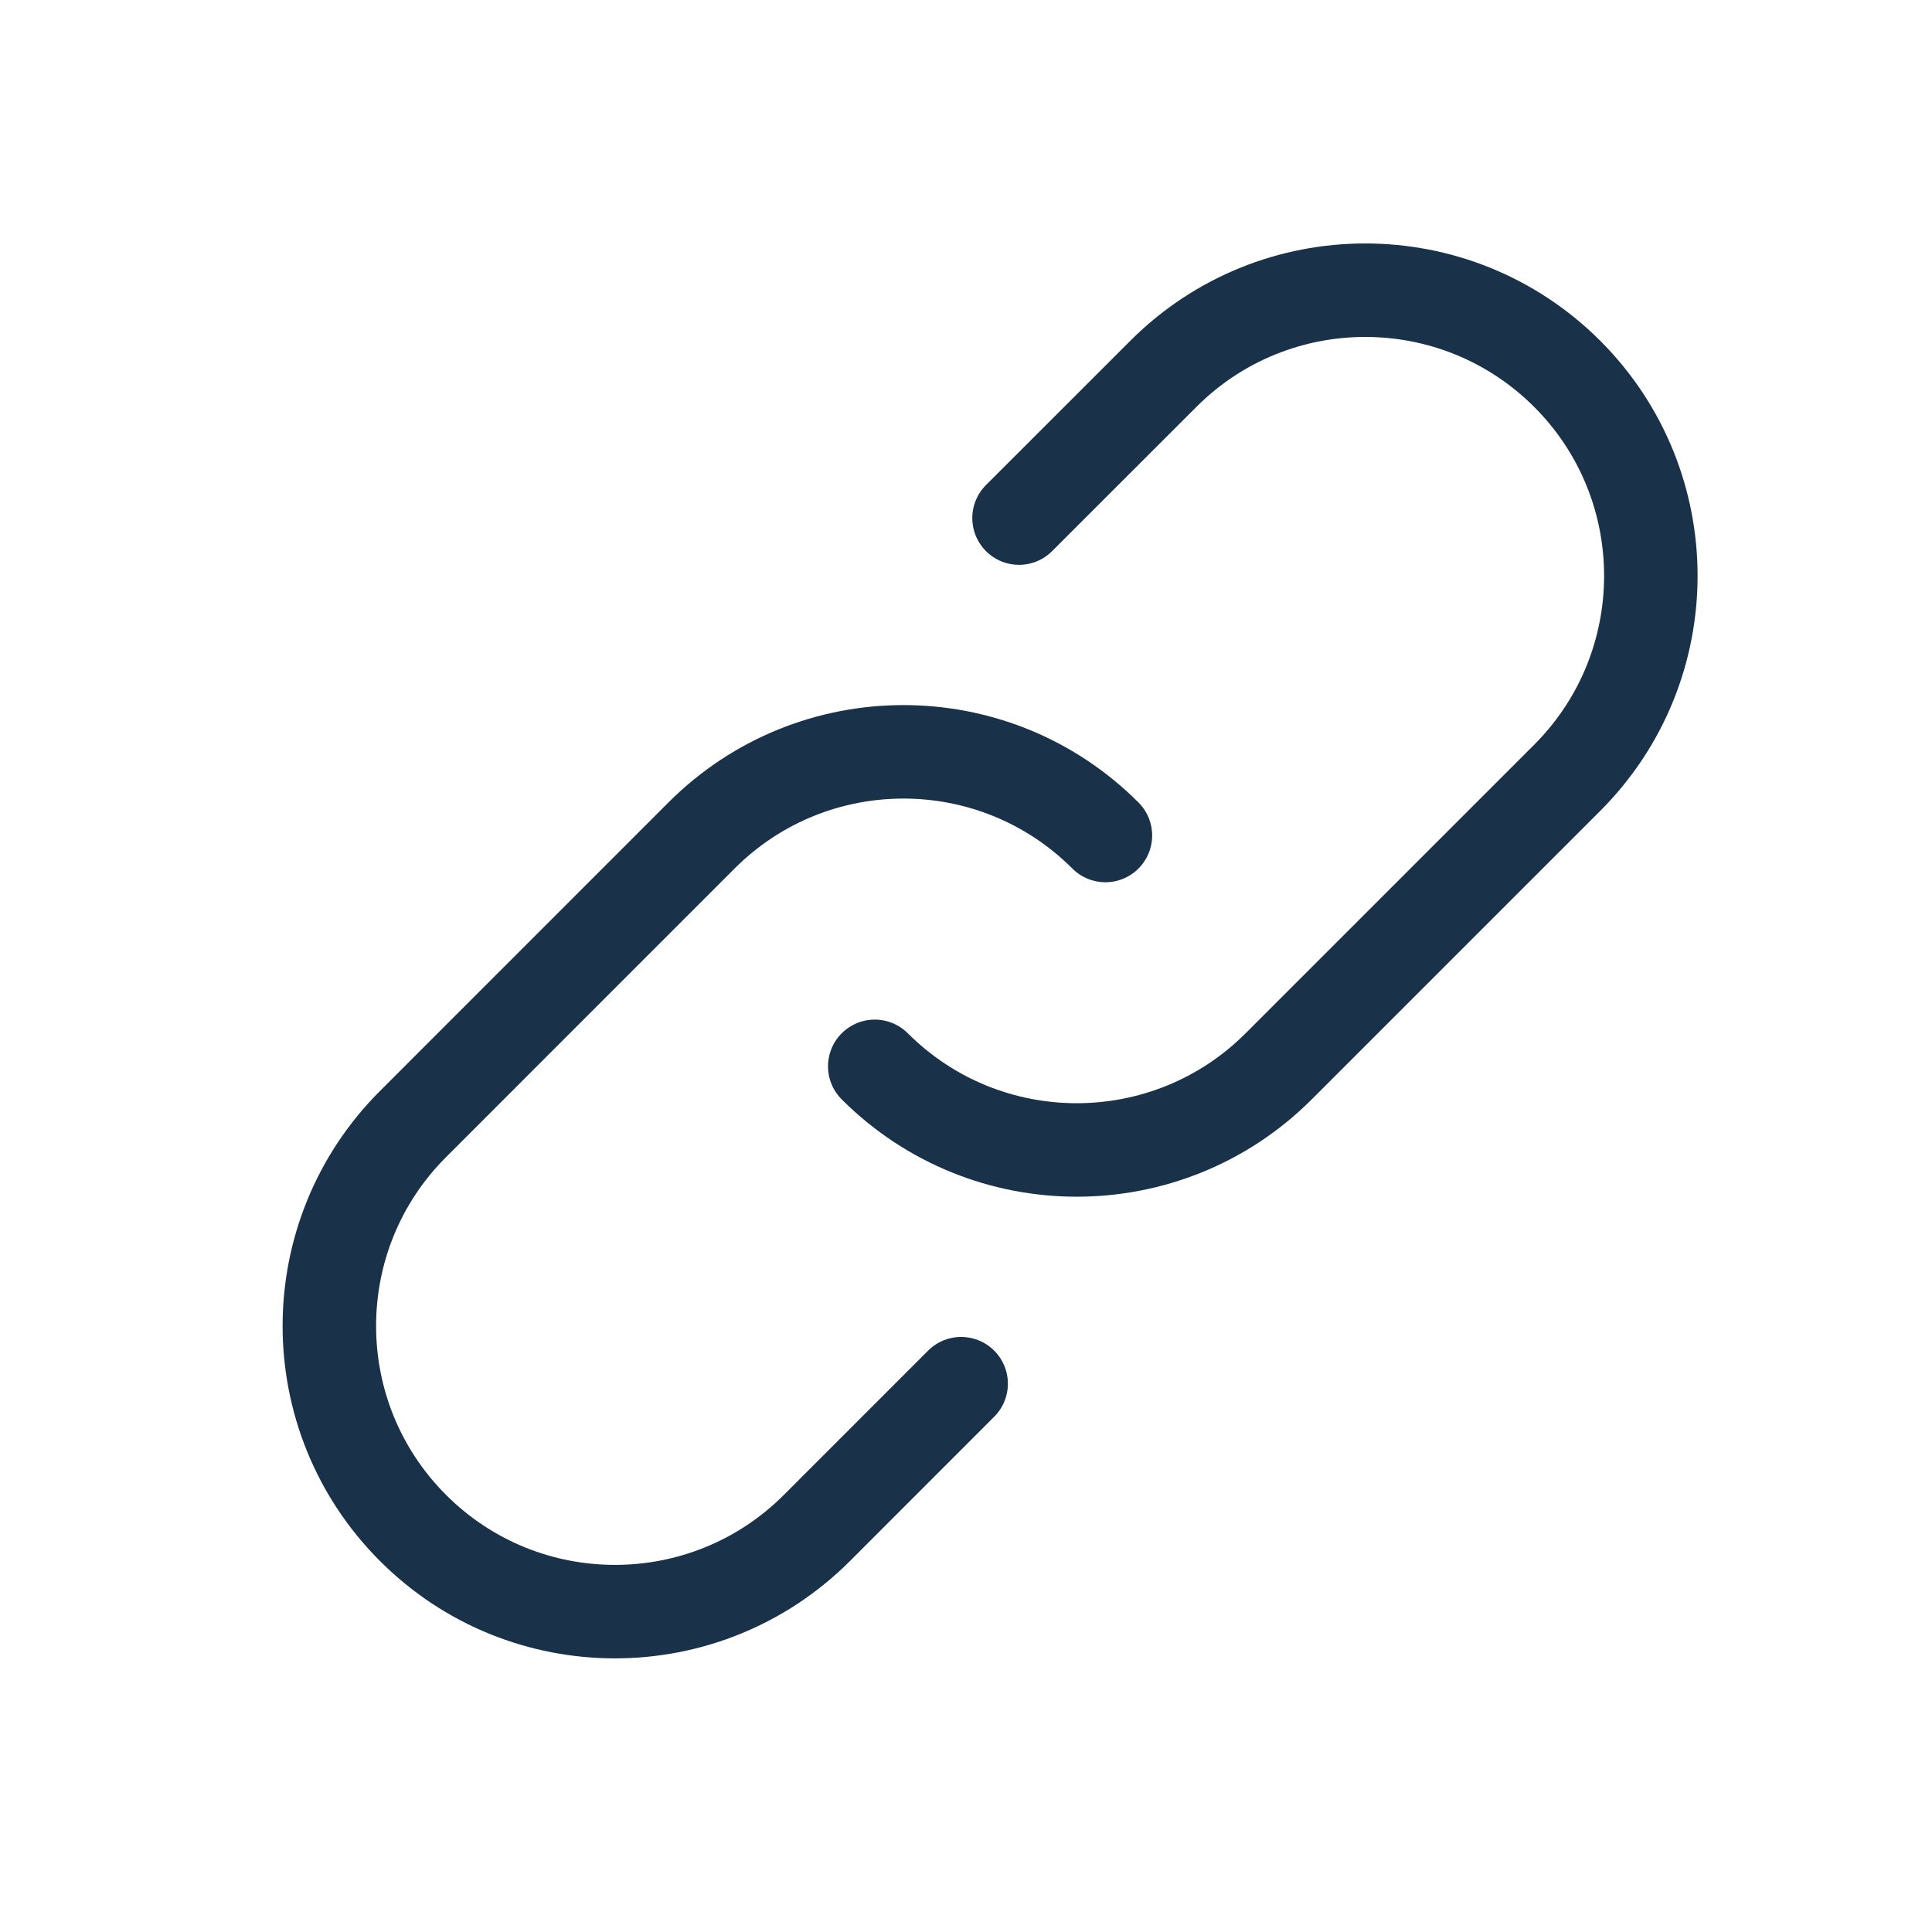
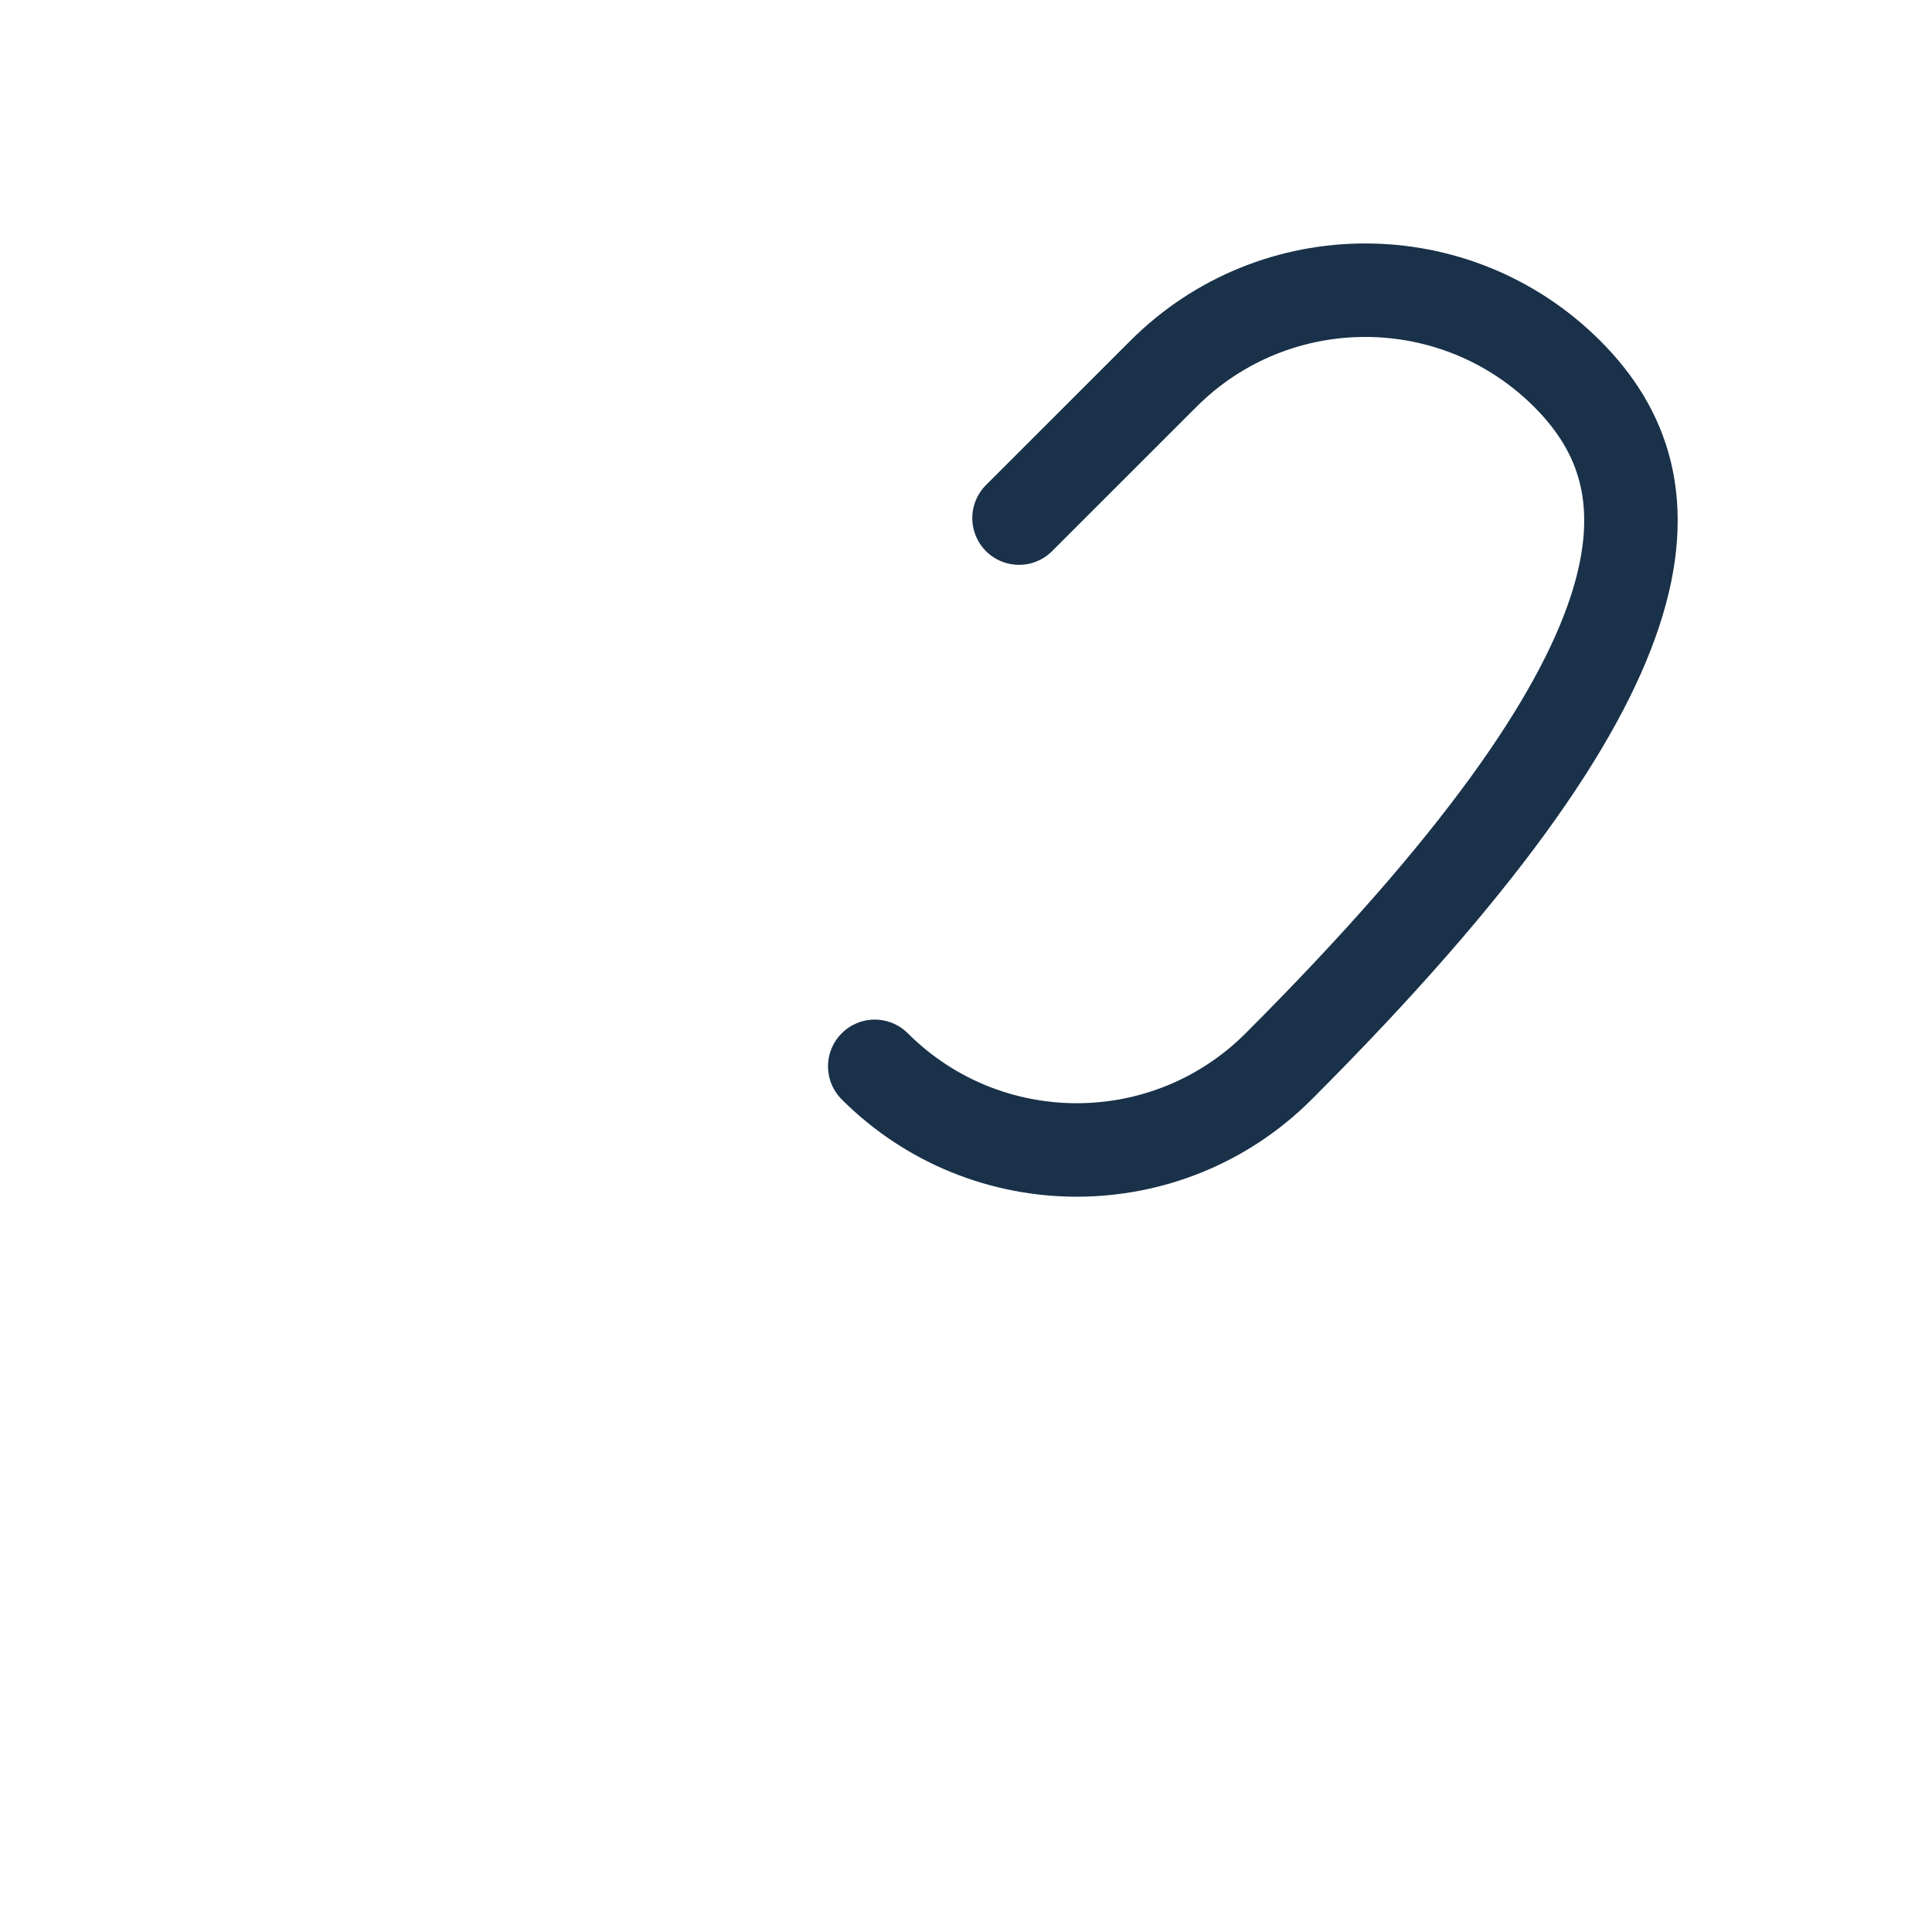
<svg xmlns="http://www.w3.org/2000/svg" width="31" height="31" viewBox="0 0 31 31" fill="none">
-   <path d="M14.036 17.11C15.826 18.899 18.728 18.899 20.517 17.11L25.147 12.48C26.936 10.69 26.936 7.788 25.147 5.999C23.357 4.209 20.455 4.209 18.666 5.999L16.351 8.313" stroke="#193149" stroke-width="1.5" stroke-linecap="round" />
-   <path d="M17.737 13.406C15.947 11.616 13.046 11.616 11.256 13.406L6.627 18.036C4.837 19.825 4.837 22.727 6.627 24.517C8.416 26.307 11.318 26.307 13.108 24.517L15.422 22.202" stroke="#193149" stroke-width="1.5" stroke-linecap="round" />
+   <path d="M14.036 17.11C15.826 18.899 18.728 18.899 20.517 17.11C26.936 10.69 26.936 7.788 25.147 5.999C23.357 4.209 20.455 4.209 18.666 5.999L16.351 8.313" stroke="#193149" stroke-width="1.5" stroke-linecap="round" />
</svg>